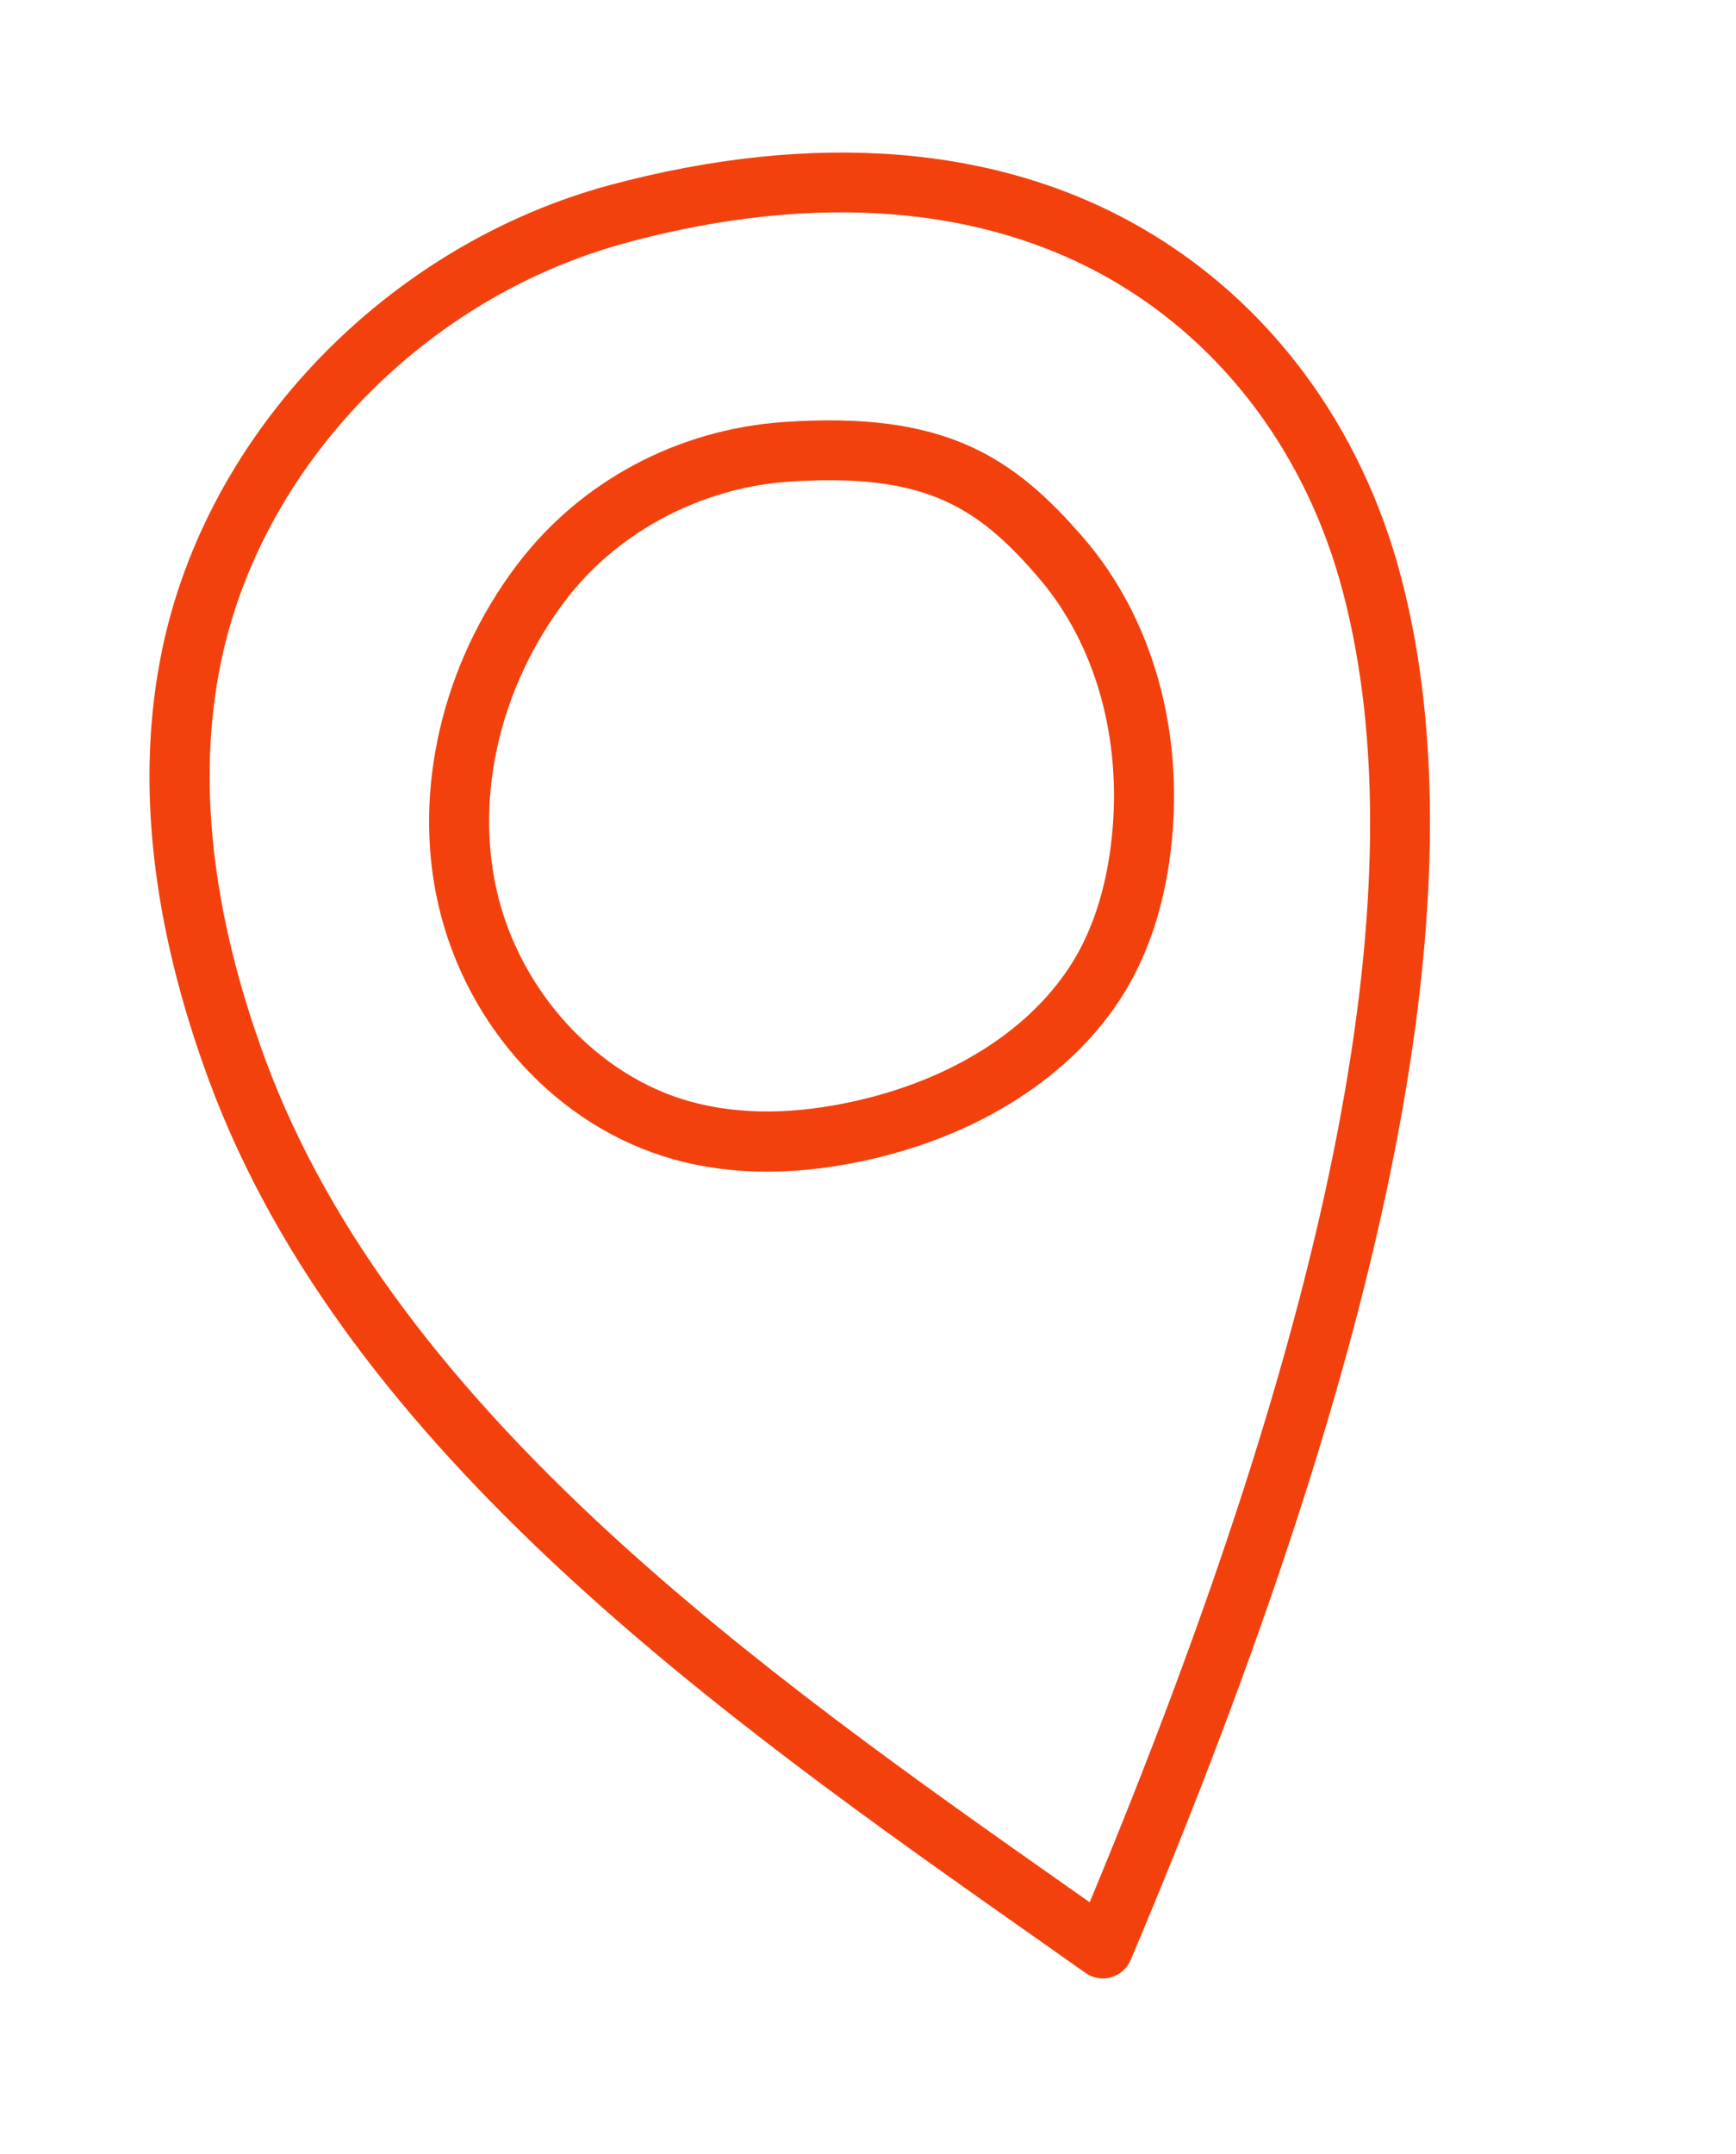
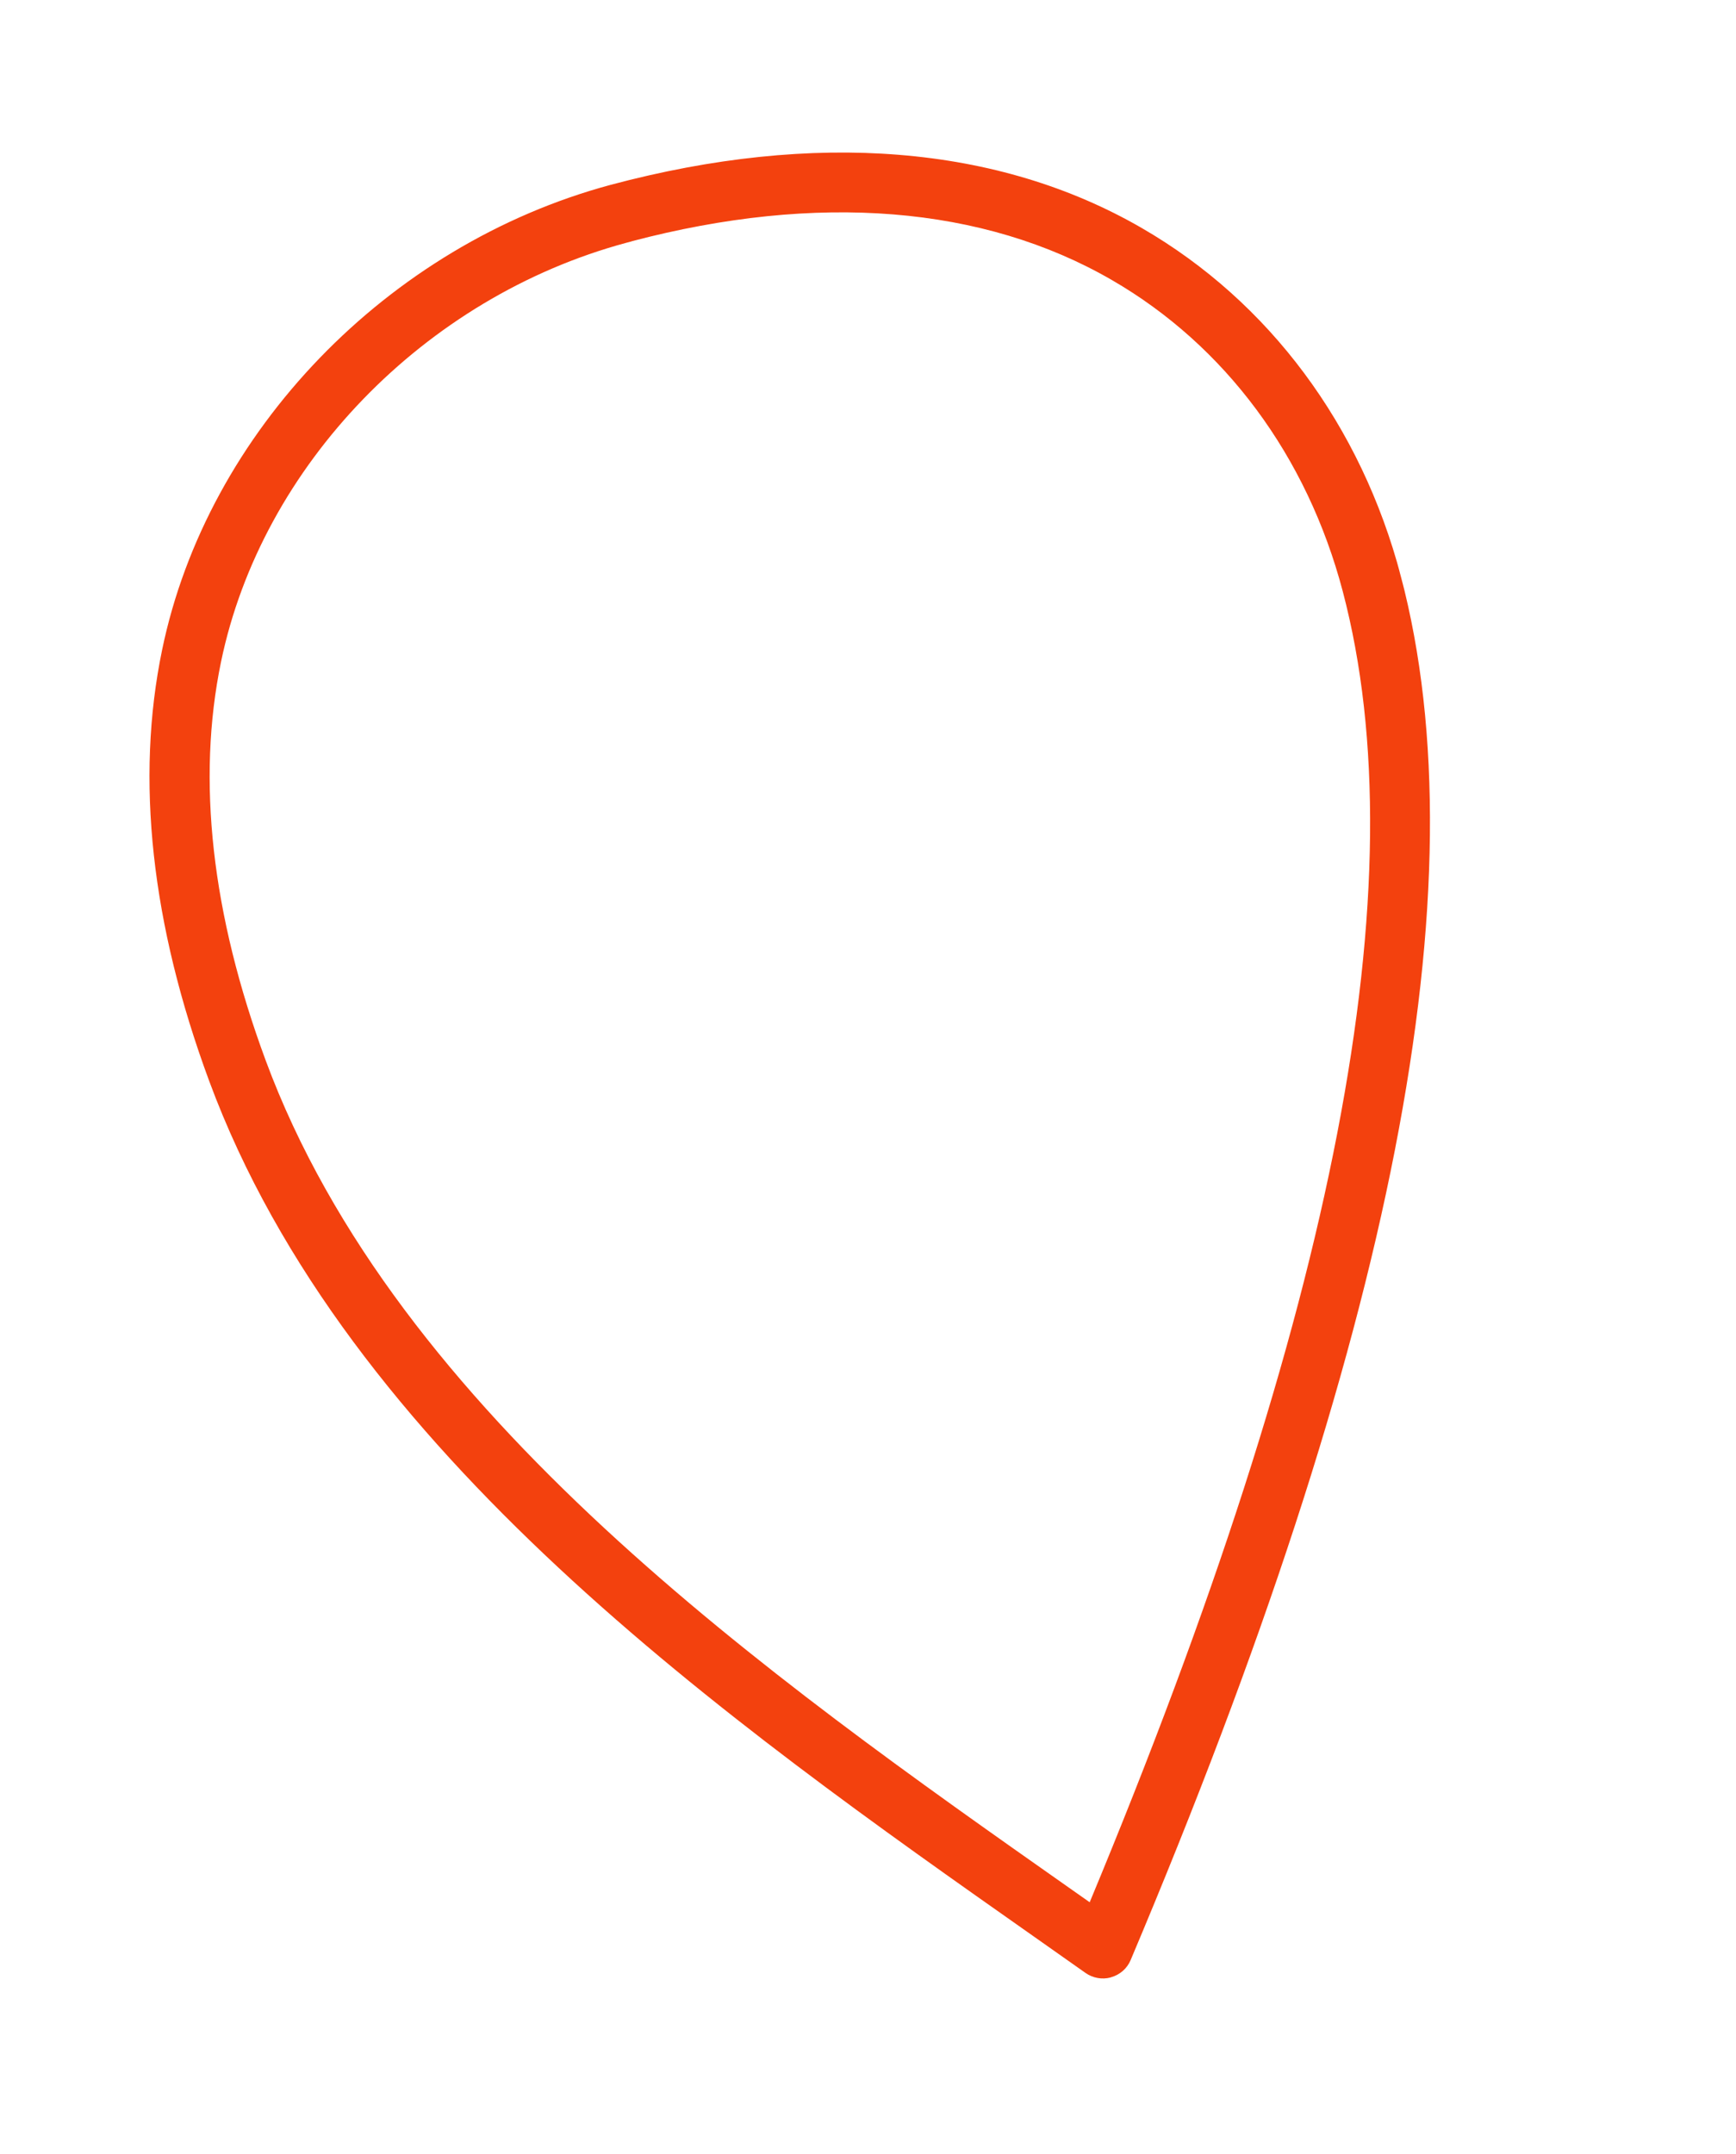
<svg xmlns="http://www.w3.org/2000/svg" width="104" height="129" viewBox="0 0 104 129" fill="none">
  <g clip-path="url(#clip0_2821_90583)">
    <path d="M66.532 118.43C66.02 118.565 65.47 118.465 65.035 118.161L61.946 115.984C43.609 103.089 20.791 87.04 12.537 64.755C9.058 55.356 8.105 46.659 9.714 38.91C12.417 25.863 23.212 14.669 36.58 11.071C48.813 7.806 59.795 8.676 68.409 13.661C76.033 18.07 81.543 25.479 83.923 34.51C88.789 52.974 83.493 80.087 67.735 117.385C67.525 117.889 67.094 118.264 66.574 118.413C66.563 118.416 66.552 118.419 66.536 118.423L66.532 118.43ZM37.834 14.458C37.73 14.485 37.621 14.514 37.518 14.541C25.434 17.796 15.675 27.885 13.241 39.639C11.776 46.716 12.676 54.746 15.915 63.504C23.777 84.74 46.087 100.429 64.016 113.036L65.281 113.925C80.046 78.452 85.011 52.754 80.443 35.421C78.308 27.32 73.395 20.697 66.609 16.771C58.915 12.318 48.97 11.517 37.838 14.451L37.834 14.458Z" fill="#F3410E" />
-     <path d="M53.169 69.18C52.88 69.256 52.592 69.332 52.295 69.399C47.929 70.416 43.914 70.426 40.364 69.436C33.453 67.511 27.916 61.499 26.245 54.12C24.718 47.355 26.481 39.774 30.966 33.839C34.751 28.827 40.588 25.706 46.983 25.272C56.494 24.627 60.641 27.24 64.969 32.284C69.014 37.008 70.916 43.674 70.179 50.577C69.85 53.677 69.037 56.428 67.763 58.748C65.066 63.671 59.778 67.439 53.163 69.182L53.169 69.18ZM43.792 29.423C39.834 30.466 36.263 32.798 33.841 36.002C29.986 41.102 28.456 47.579 29.755 53.323C31.112 59.336 35.764 64.417 41.33 65.964C44.295 66.789 47.712 66.767 51.479 65.885C57.508 64.482 62.291 61.249 64.61 57.013C65.651 55.11 66.321 52.815 66.601 50.187C67.234 44.261 65.64 38.589 62.236 34.616C58.511 30.268 55.314 28.301 47.227 28.849C46.06 28.93 44.912 29.122 43.79 29.418L43.792 29.423Z" fill="#F3410E" />
  </g>
  <defs>
    <clipPath id="clip0_2821_90583">
      <rect width="77.041" height="111.447" fill="white" transform="translate(0.57 20.561) rotate(-14.764)" />
    </clipPath>
  </defs>
</svg>